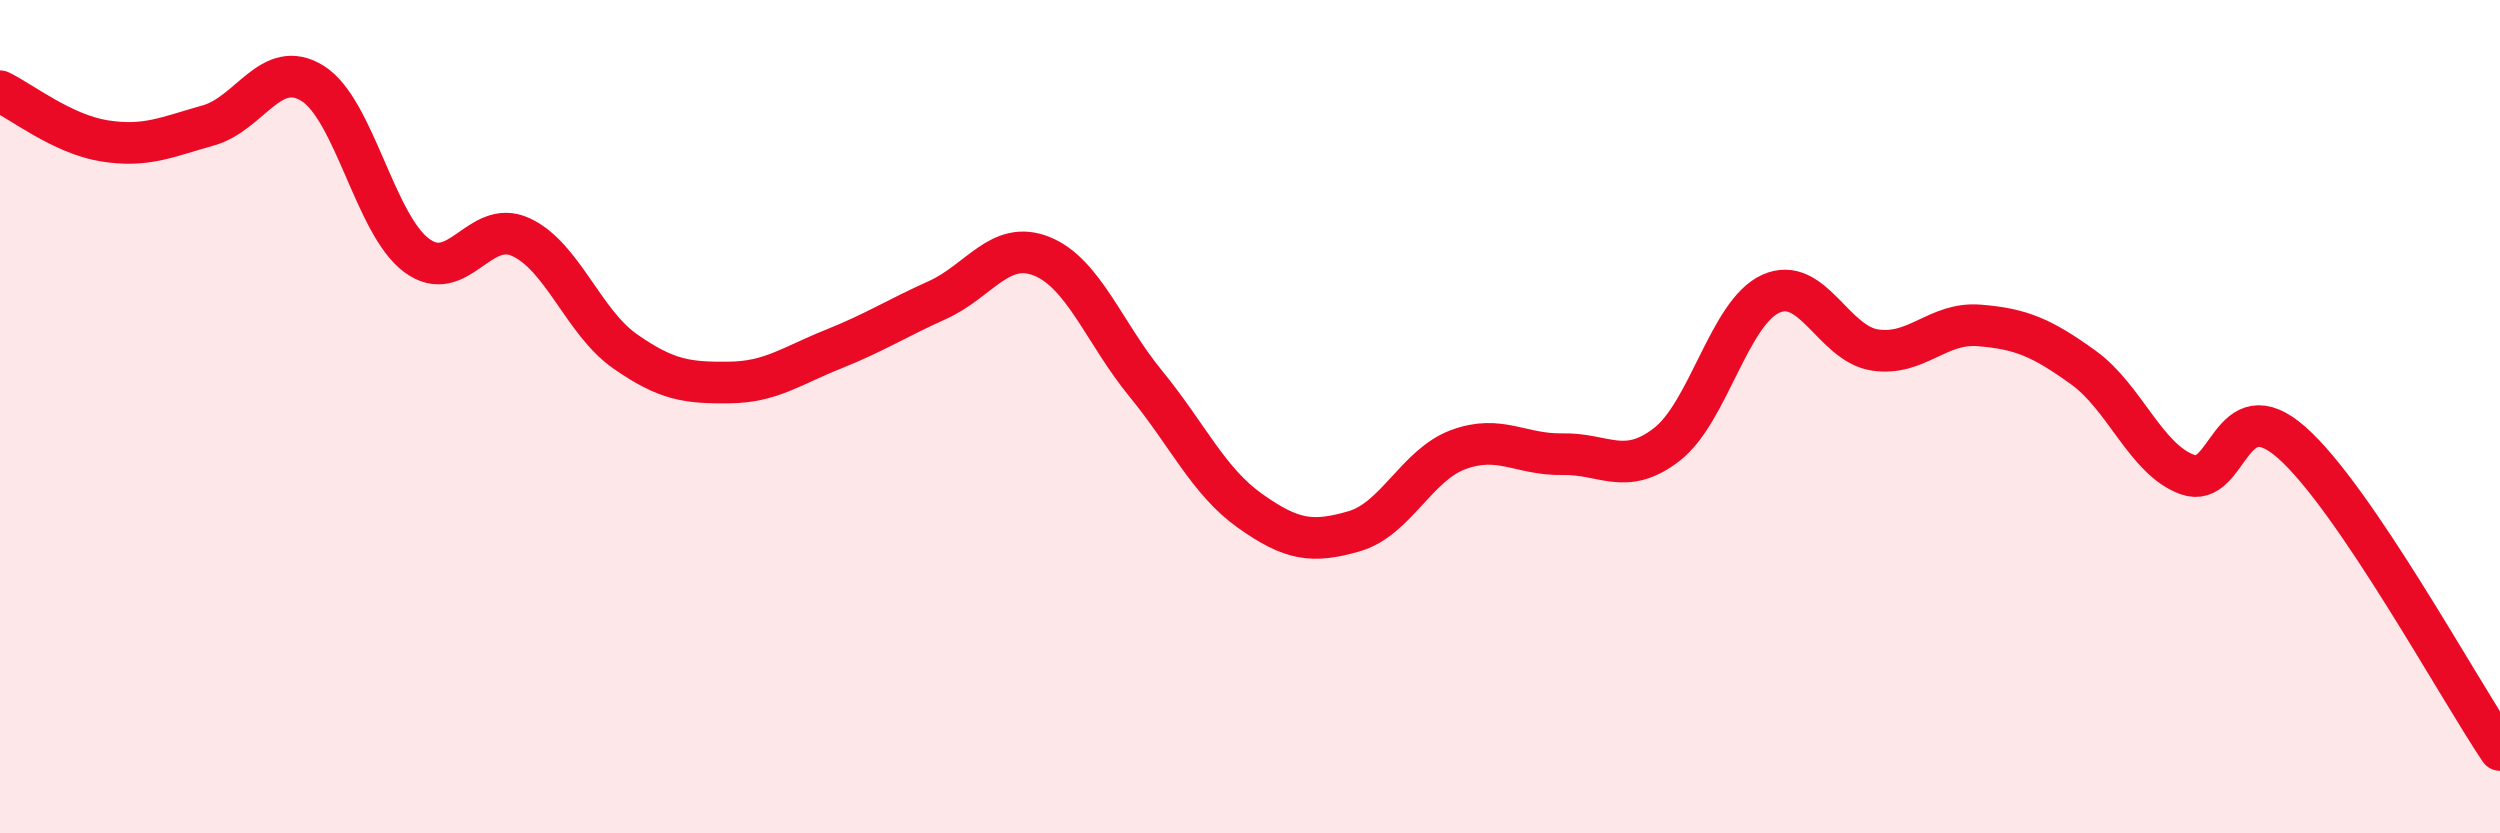
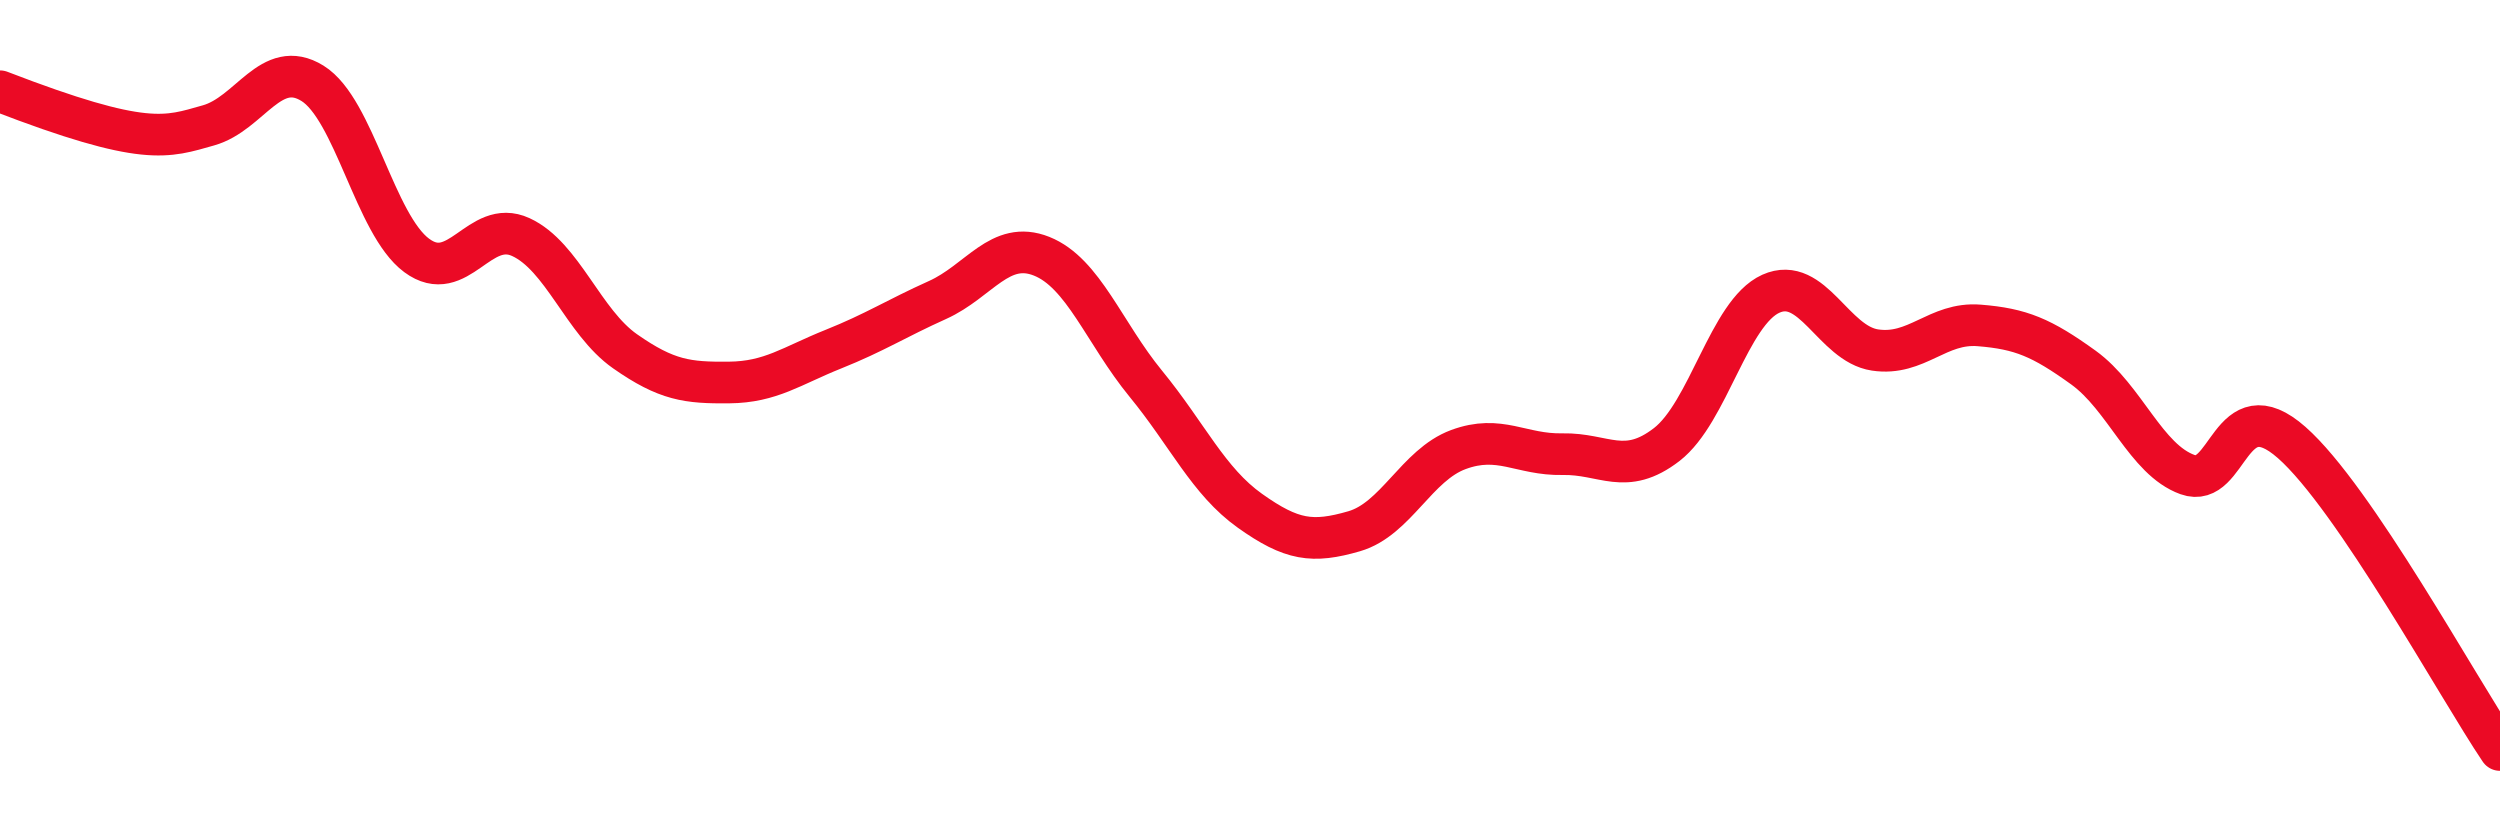
<svg xmlns="http://www.w3.org/2000/svg" width="60" height="20" viewBox="0 0 60 20">
-   <path d="M 0,2.19 C 0.5,2.43 1.5,3.22 2.5,3.38 C 3.5,3.54 4,3.29 5,3.01 C 6,2.73 6.5,1.38 7.5,2 C 8.5,2.62 9,5.39 10,6.13 C 11,6.87 11.5,5.23 12.5,5.69 C 13.5,6.15 14,7.73 15,8.43 C 16,9.13 16.5,9.19 17.5,9.18 C 18.5,9.17 19,8.78 20,8.38 C 21,7.98 21.5,7.65 22.5,7.2 C 23.5,6.75 24,5.75 25,6.15 C 26,6.55 26.5,7.99 27.5,9.21 C 28.5,10.43 29,11.55 30,12.26 C 31,12.97 31.5,13.04 32.5,12.75 C 33.5,12.46 34,11.16 35,10.79 C 36,10.42 36.5,10.92 37.5,10.9 C 38.5,10.88 39,11.44 40,10.67 C 41,9.9 41.5,7.5 42.5,7.05 C 43.5,6.6 44,8.25 45,8.4 C 46,8.55 46.5,7.73 47.5,7.81 C 48.5,7.89 49,8.1 50,8.82 C 51,9.54 51.5,11.03 52.5,11.39 C 53.5,11.75 53.5,9.3 55,10.62 C 56.5,11.94 59,16.52 60,18L60 20L0 20Z" fill="#EB0A25" opacity="0.1" stroke-linecap="round" stroke-linejoin="round" />
-   <path d="M 0,2.19 C 0.5,2.43 1.5,3.22 2.5,3.38 C 3.5,3.54 4,3.29 5,3.01 C 6,2.73 6.5,1.38 7.5,2 C 8.5,2.62 9,5.39 10,6.13 C 11,6.87 11.5,5.23 12.5,5.69 C 13.5,6.15 14,7.73 15,8.43 C 16,9.13 16.5,9.19 17.5,9.18 C 18.5,9.17 19,8.78 20,8.38 C 21,7.98 21.5,7.65 22.5,7.2 C 23.5,6.75 24,5.75 25,6.15 C 26,6.55 26.5,7.99 27.5,9.21 C 28.5,10.43 29,11.55 30,12.26 C 31,12.97 31.5,13.04 32.5,12.75 C 33.5,12.46 34,11.16 35,10.79 C 36,10.42 36.5,10.92 37.5,10.9 C 38.5,10.88 39,11.44 40,10.67 C 41,9.9 41.5,7.5 42.5,7.05 C 43.5,6.6 44,8.25 45,8.4 C 46,8.55 46.5,7.73 47.5,7.81 C 48.5,7.89 49,8.1 50,8.82 C 51,9.54 51.5,11.03 52.5,11.39 C 53.5,11.75 53.5,9.3 55,10.62 C 56.5,11.94 59,16.52 60,18" stroke="#EB0A25" stroke-width="1" fill="none" stroke-linecap="round" stroke-linejoin="round" />
+   <path d="M 0,2.19 C 3.5,3.54 4,3.29 5,3.01 C 6,2.73 6.5,1.38 7.5,2 C 8.5,2.62 9,5.39 10,6.13 C 11,6.87 11.5,5.23 12.5,5.69 C 13.5,6.15 14,7.73 15,8.43 C 16,9.13 16.5,9.19 17.5,9.18 C 18.5,9.17 19,8.78 20,8.38 C 21,7.98 21.5,7.65 22.5,7.2 C 23.5,6.75 24,5.75 25,6.15 C 26,6.55 26.5,7.99 27.5,9.21 C 28.5,10.43 29,11.55 30,12.26 C 31,12.97 31.5,13.04 32.5,12.75 C 33.5,12.46 34,11.16 35,10.79 C 36,10.42 36.5,10.92 37.5,10.9 C 38.5,10.88 39,11.44 40,10.67 C 41,9.9 41.5,7.5 42.5,7.05 C 43.5,6.6 44,8.25 45,8.4 C 46,8.55 46.5,7.73 47.5,7.81 C 48.5,7.89 49,8.1 50,8.82 C 51,9.54 51.5,11.03 52.5,11.39 C 53.5,11.75 53.5,9.3 55,10.62 C 56.5,11.94 59,16.52 60,18" stroke="#EB0A25" stroke-width="1" fill="none" stroke-linecap="round" stroke-linejoin="round" />
</svg>